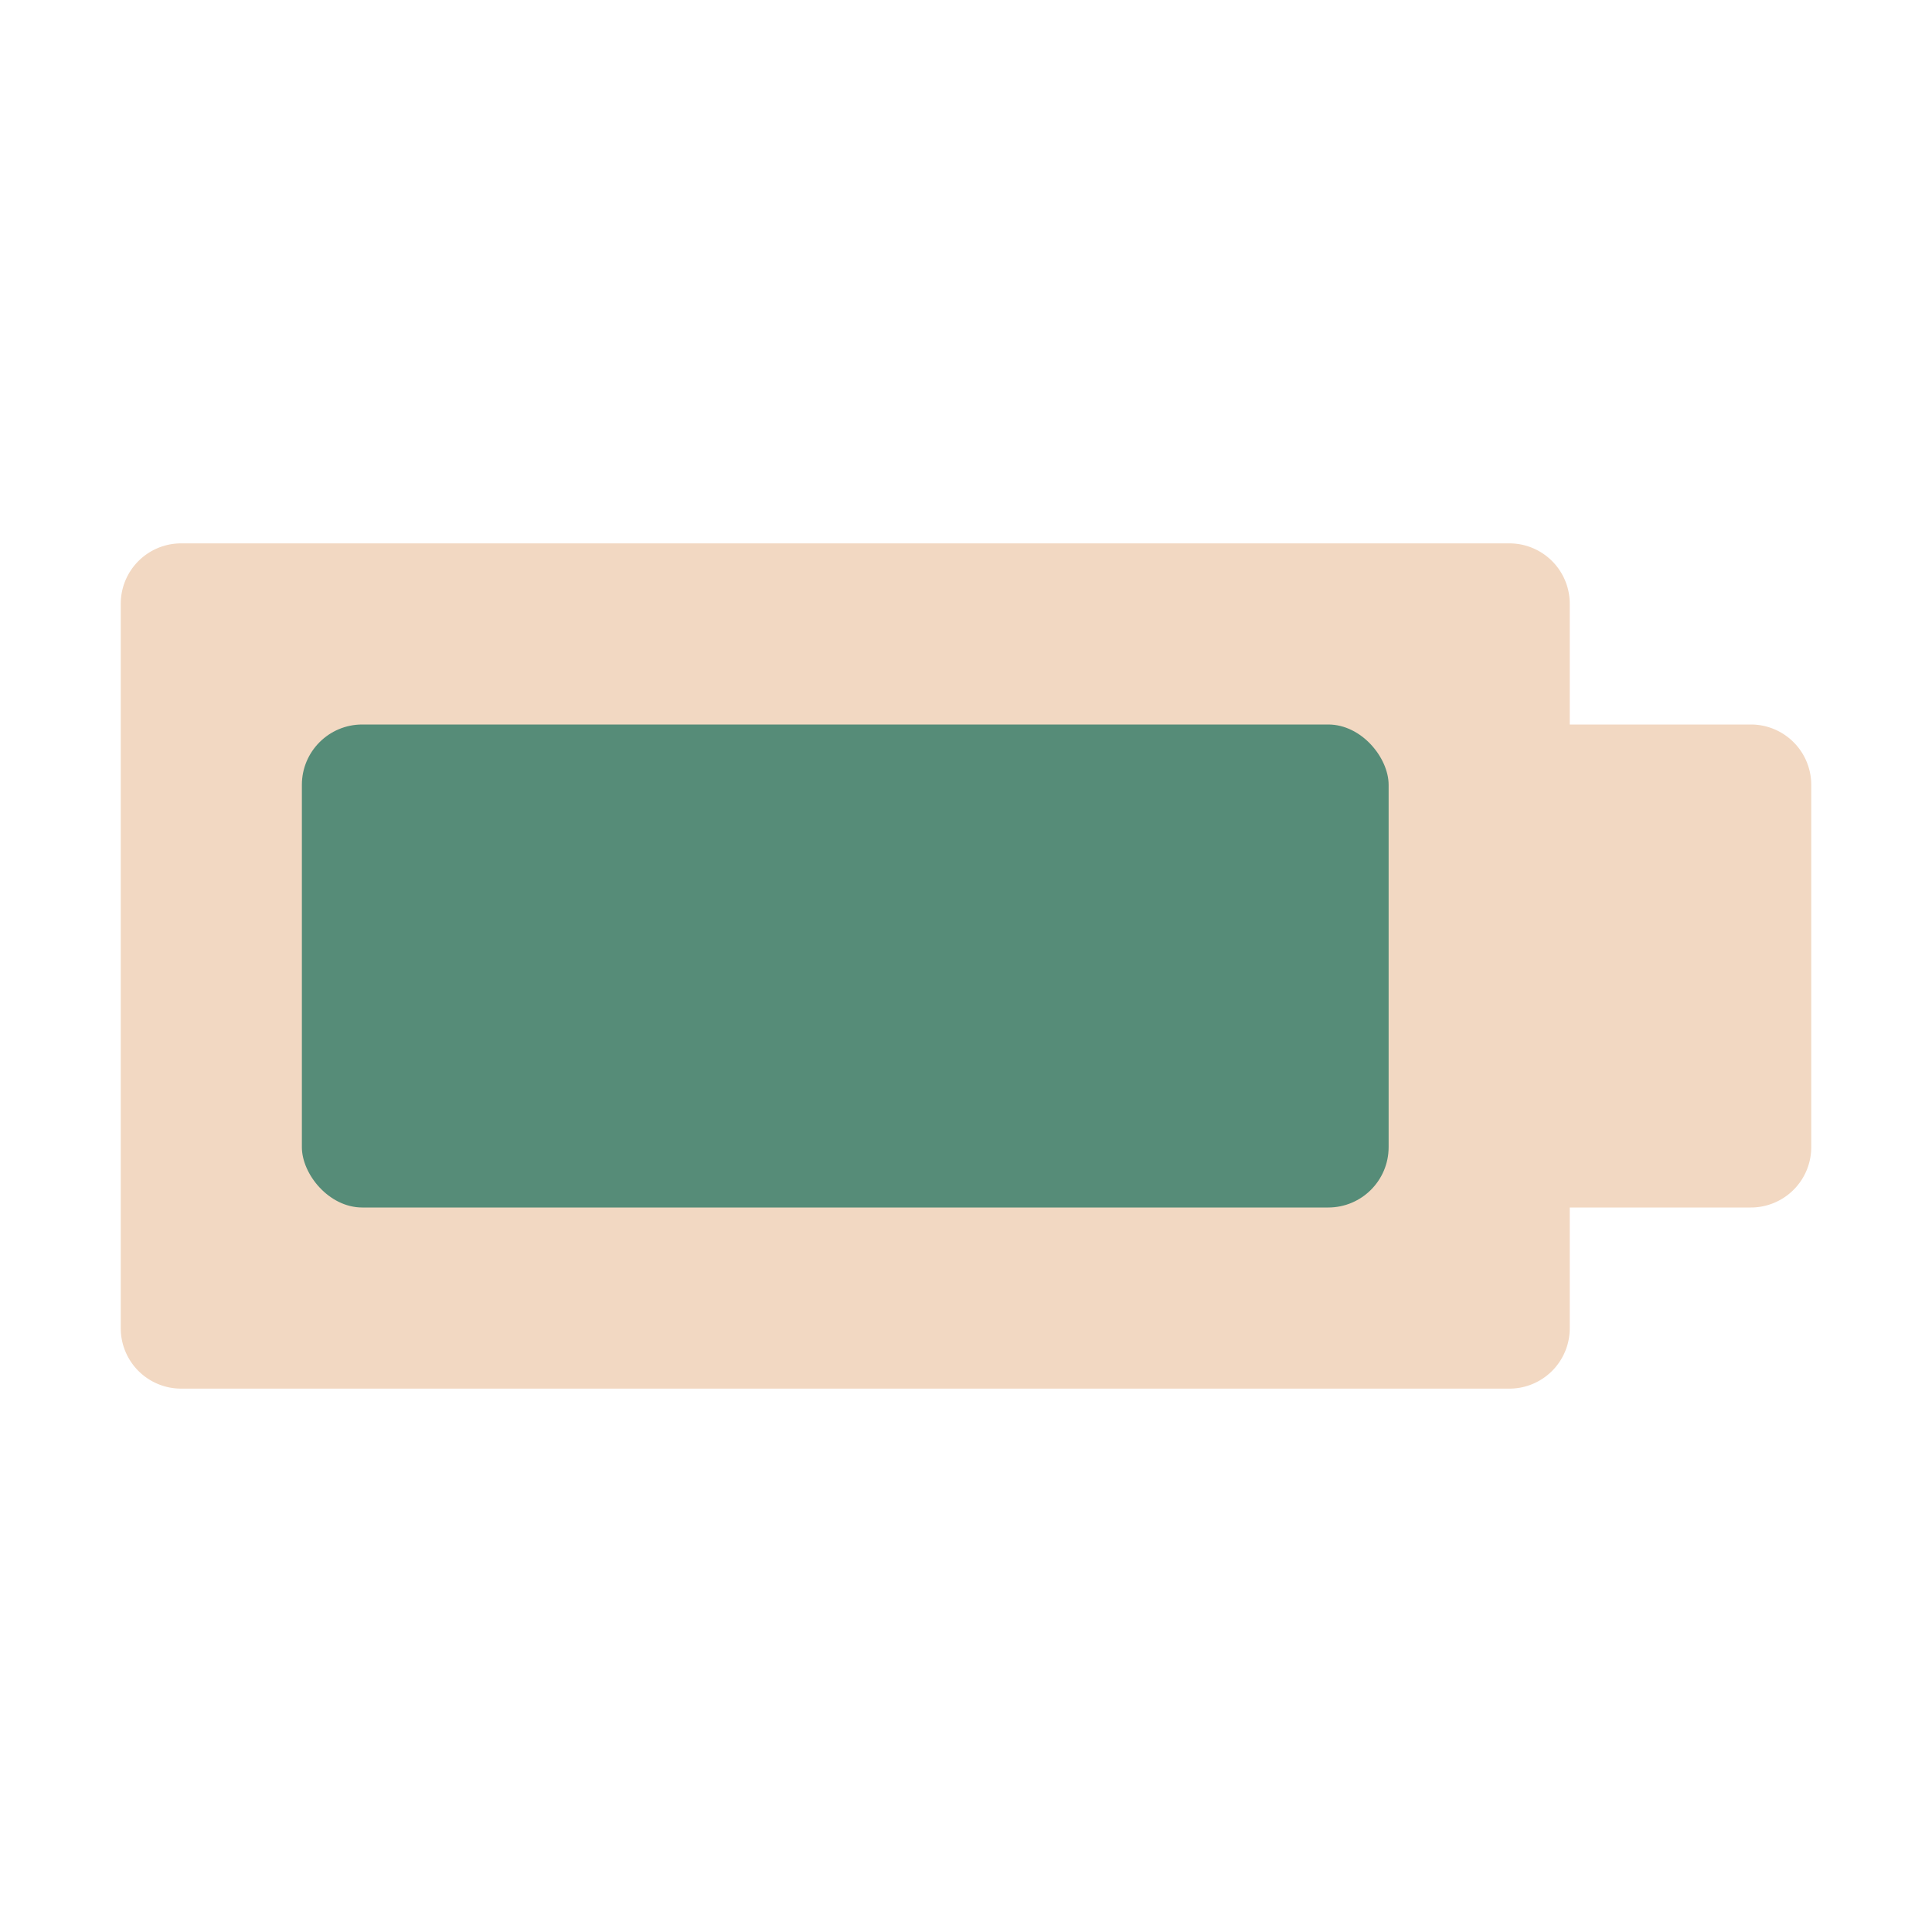
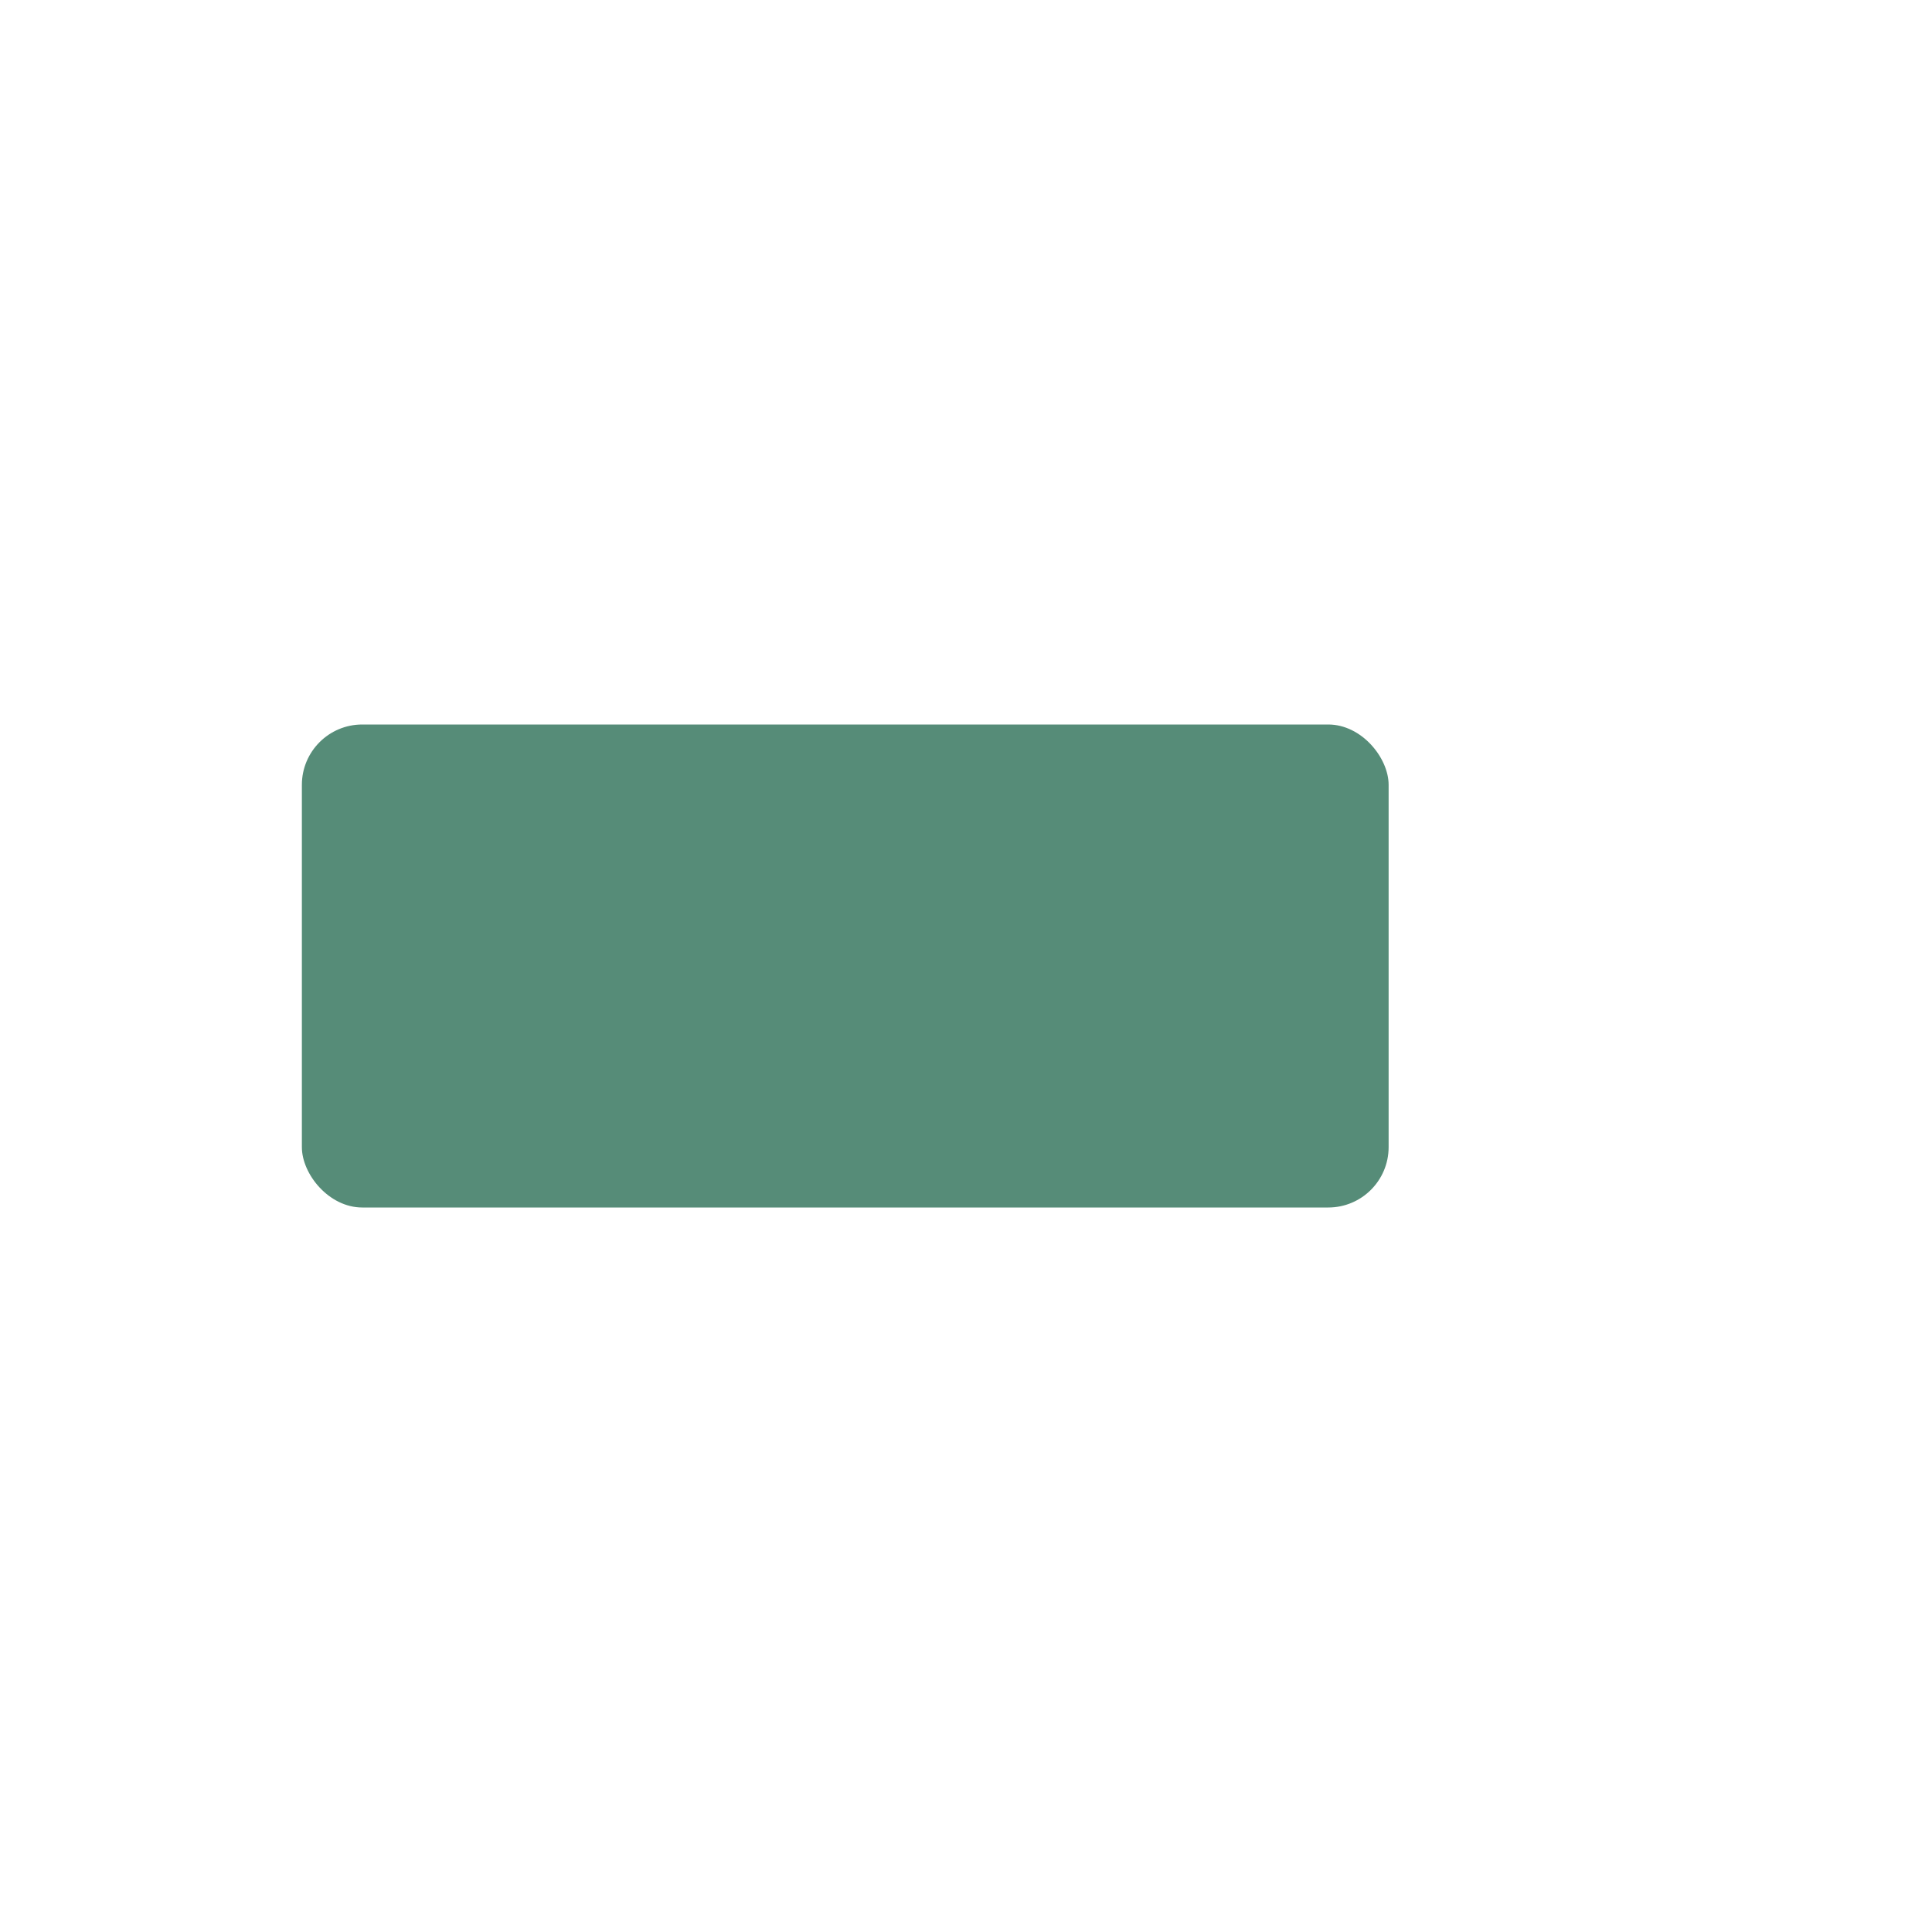
<svg xmlns="http://www.w3.org/2000/svg" width="800px" height="800px" viewBox="0 0 32 32">
  <defs>
    <style>.cls-1{fill:#f2d8c2;}.cls-2{fill:#568c78;}</style>
  </defs>
  <title />
  <g data-name="Layer 13" id="Layer_13">
-     <path class="cls-1" d="M29,12H26V10a1,1,0,0,0-1-1H3a1,1,0,0,0-1,1V22a1,1,0,0,0,1,1H25a1,1,0,0,0,1-1V20h3a1,1,0,0,0,1-1V13A1,1,0,0,0,29,12Z" />
    <rect class="cls-2" height="8" rx="1" width="18" x="5" y="12" />
  </g>
</svg>